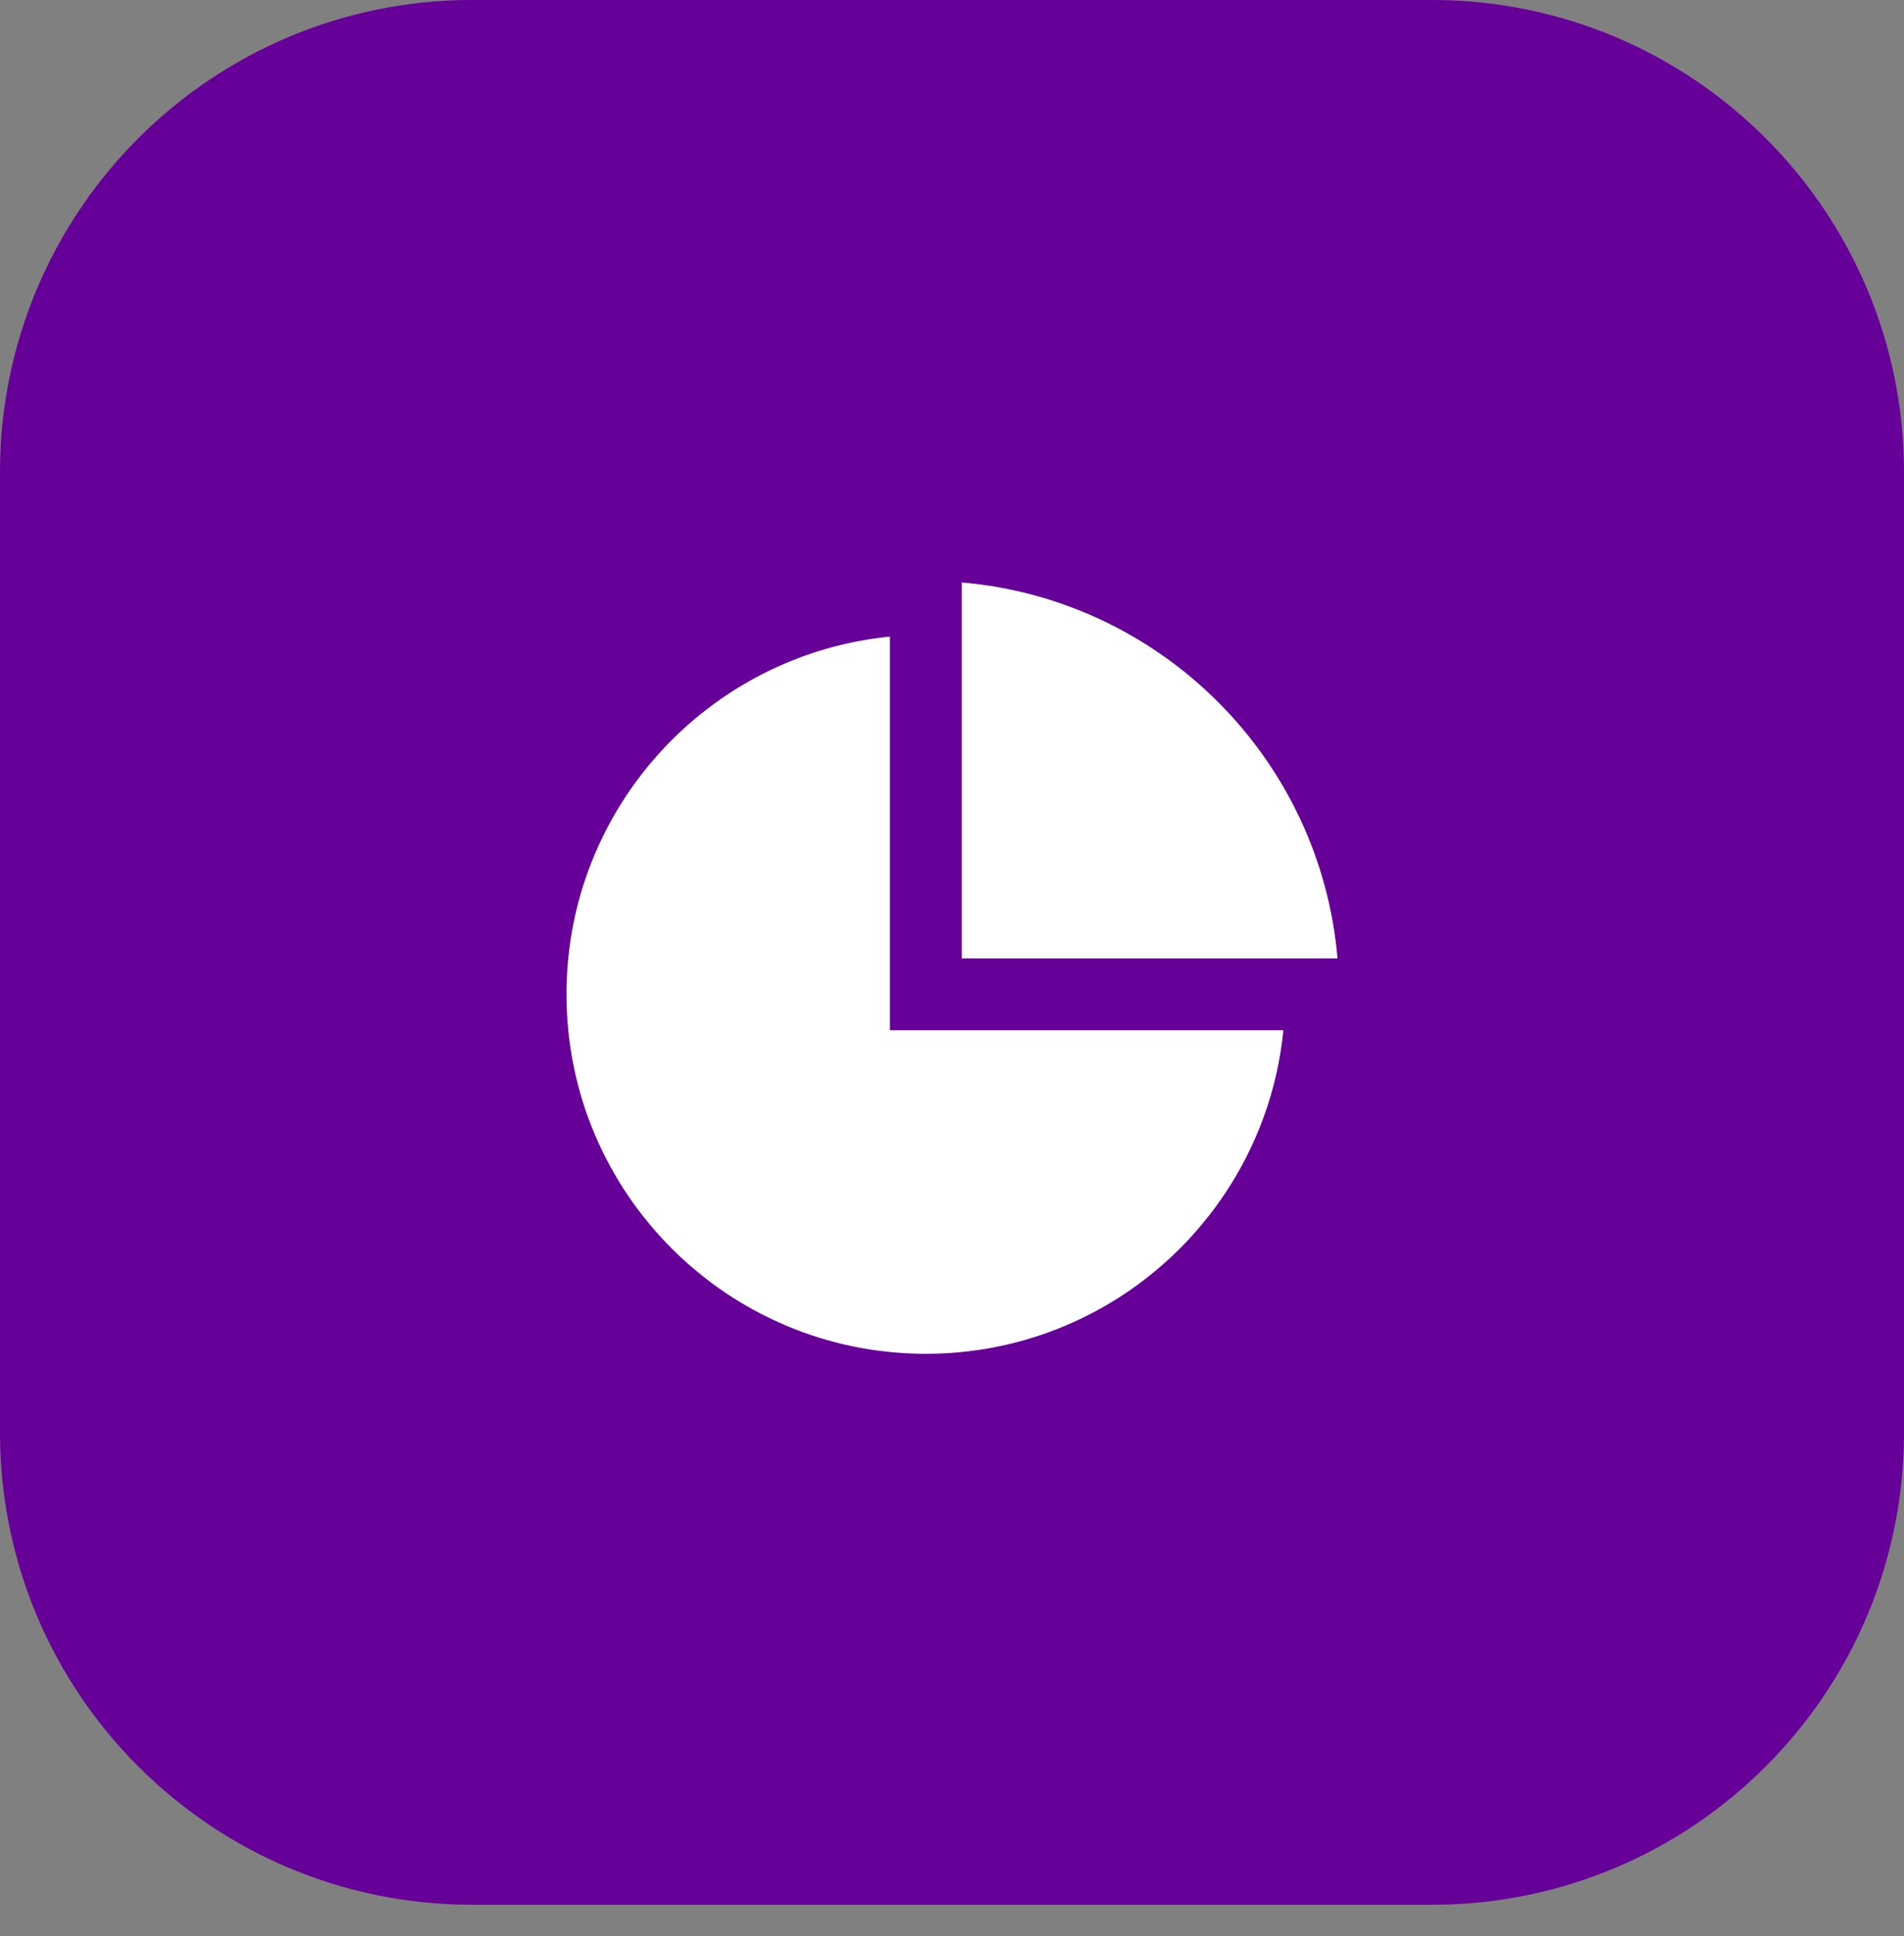
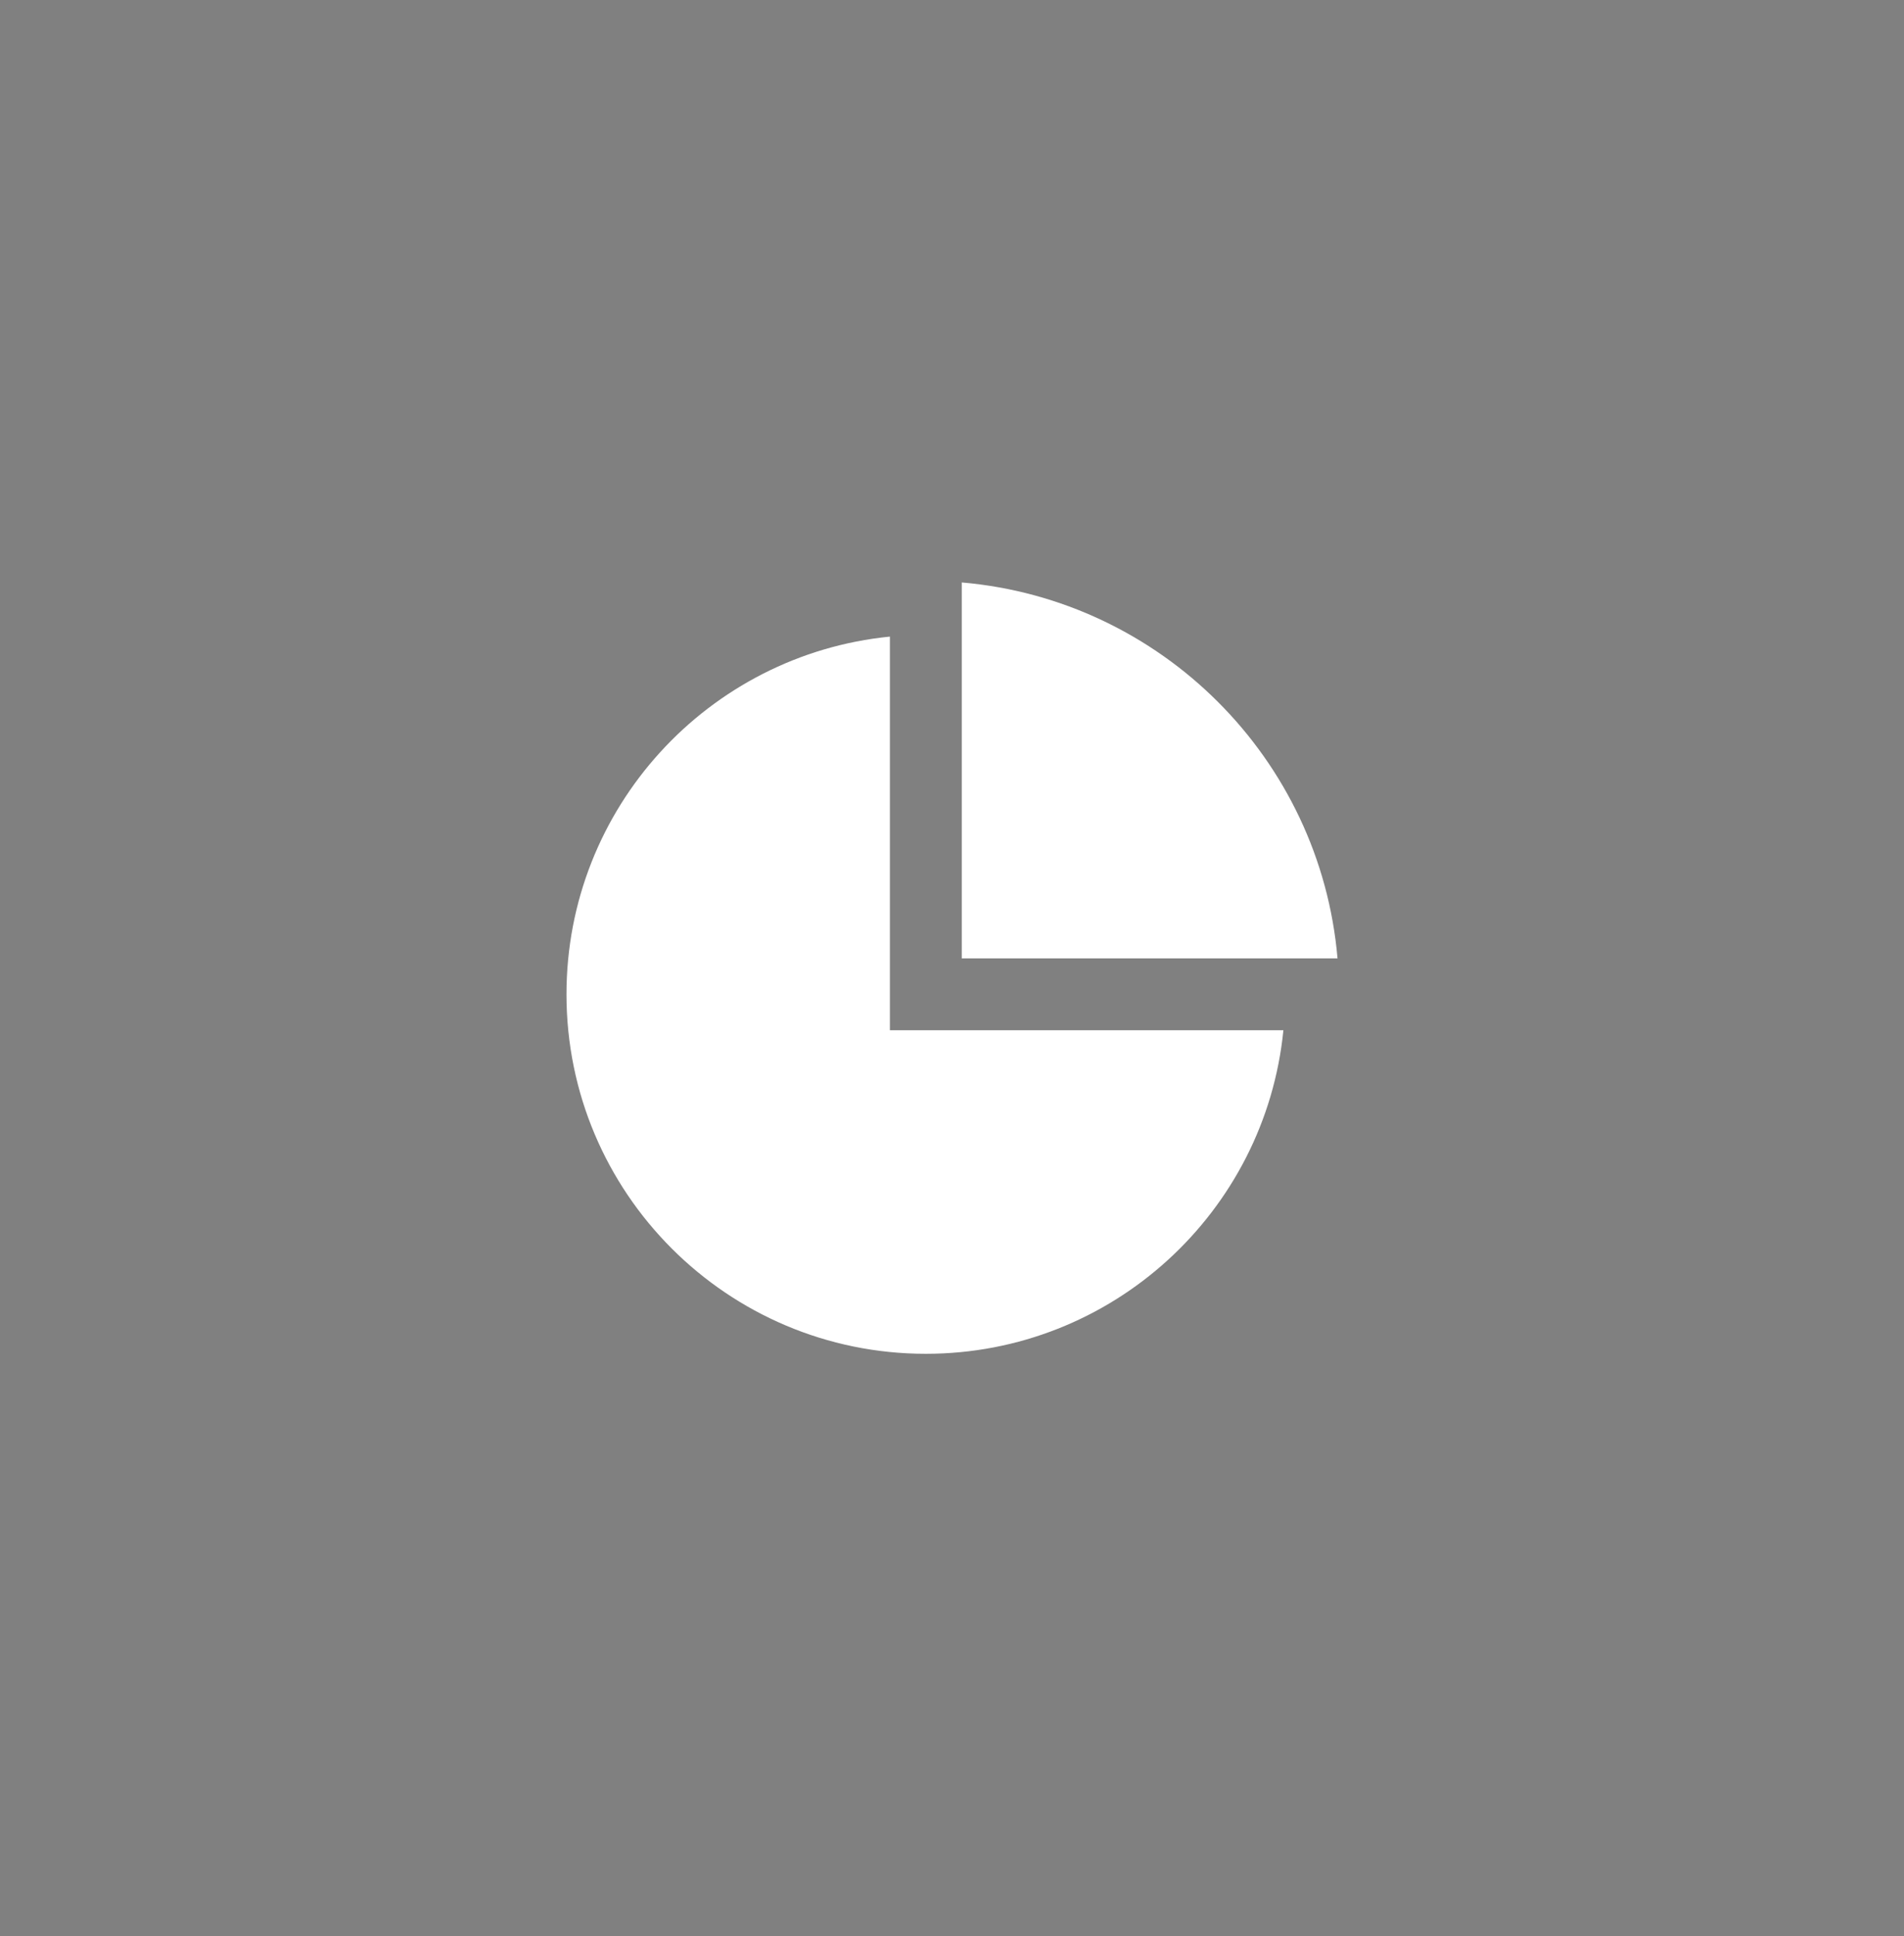
<svg xmlns="http://www.w3.org/2000/svg" width="121" height="123" viewBox="0 0 121 123" fill="none">
  <rect x="0" y="0" width="121" height="123" fill="#808080" stroke="none" />
-   <path d="M0 30C0 13.431 13.431 0 30 0H91C107.569 0 121 13.431 121 30V91C121 107.569 107.569 121 91 121H30C13.431 121 0 107.569 0 91V30Z" fill="#660099" />
  <path d="M56.553 40.44V65.447H81.56C80.414 76.987 70.677 86 58.836 86C46.224 86 36 75.776 36 63.164C36 51.322 45.013 41.586 56.553 40.44ZM61.12 37C73.802 38.092 83.908 48.198 85 60.88H61.12V37Z" fill="white" />
</svg>